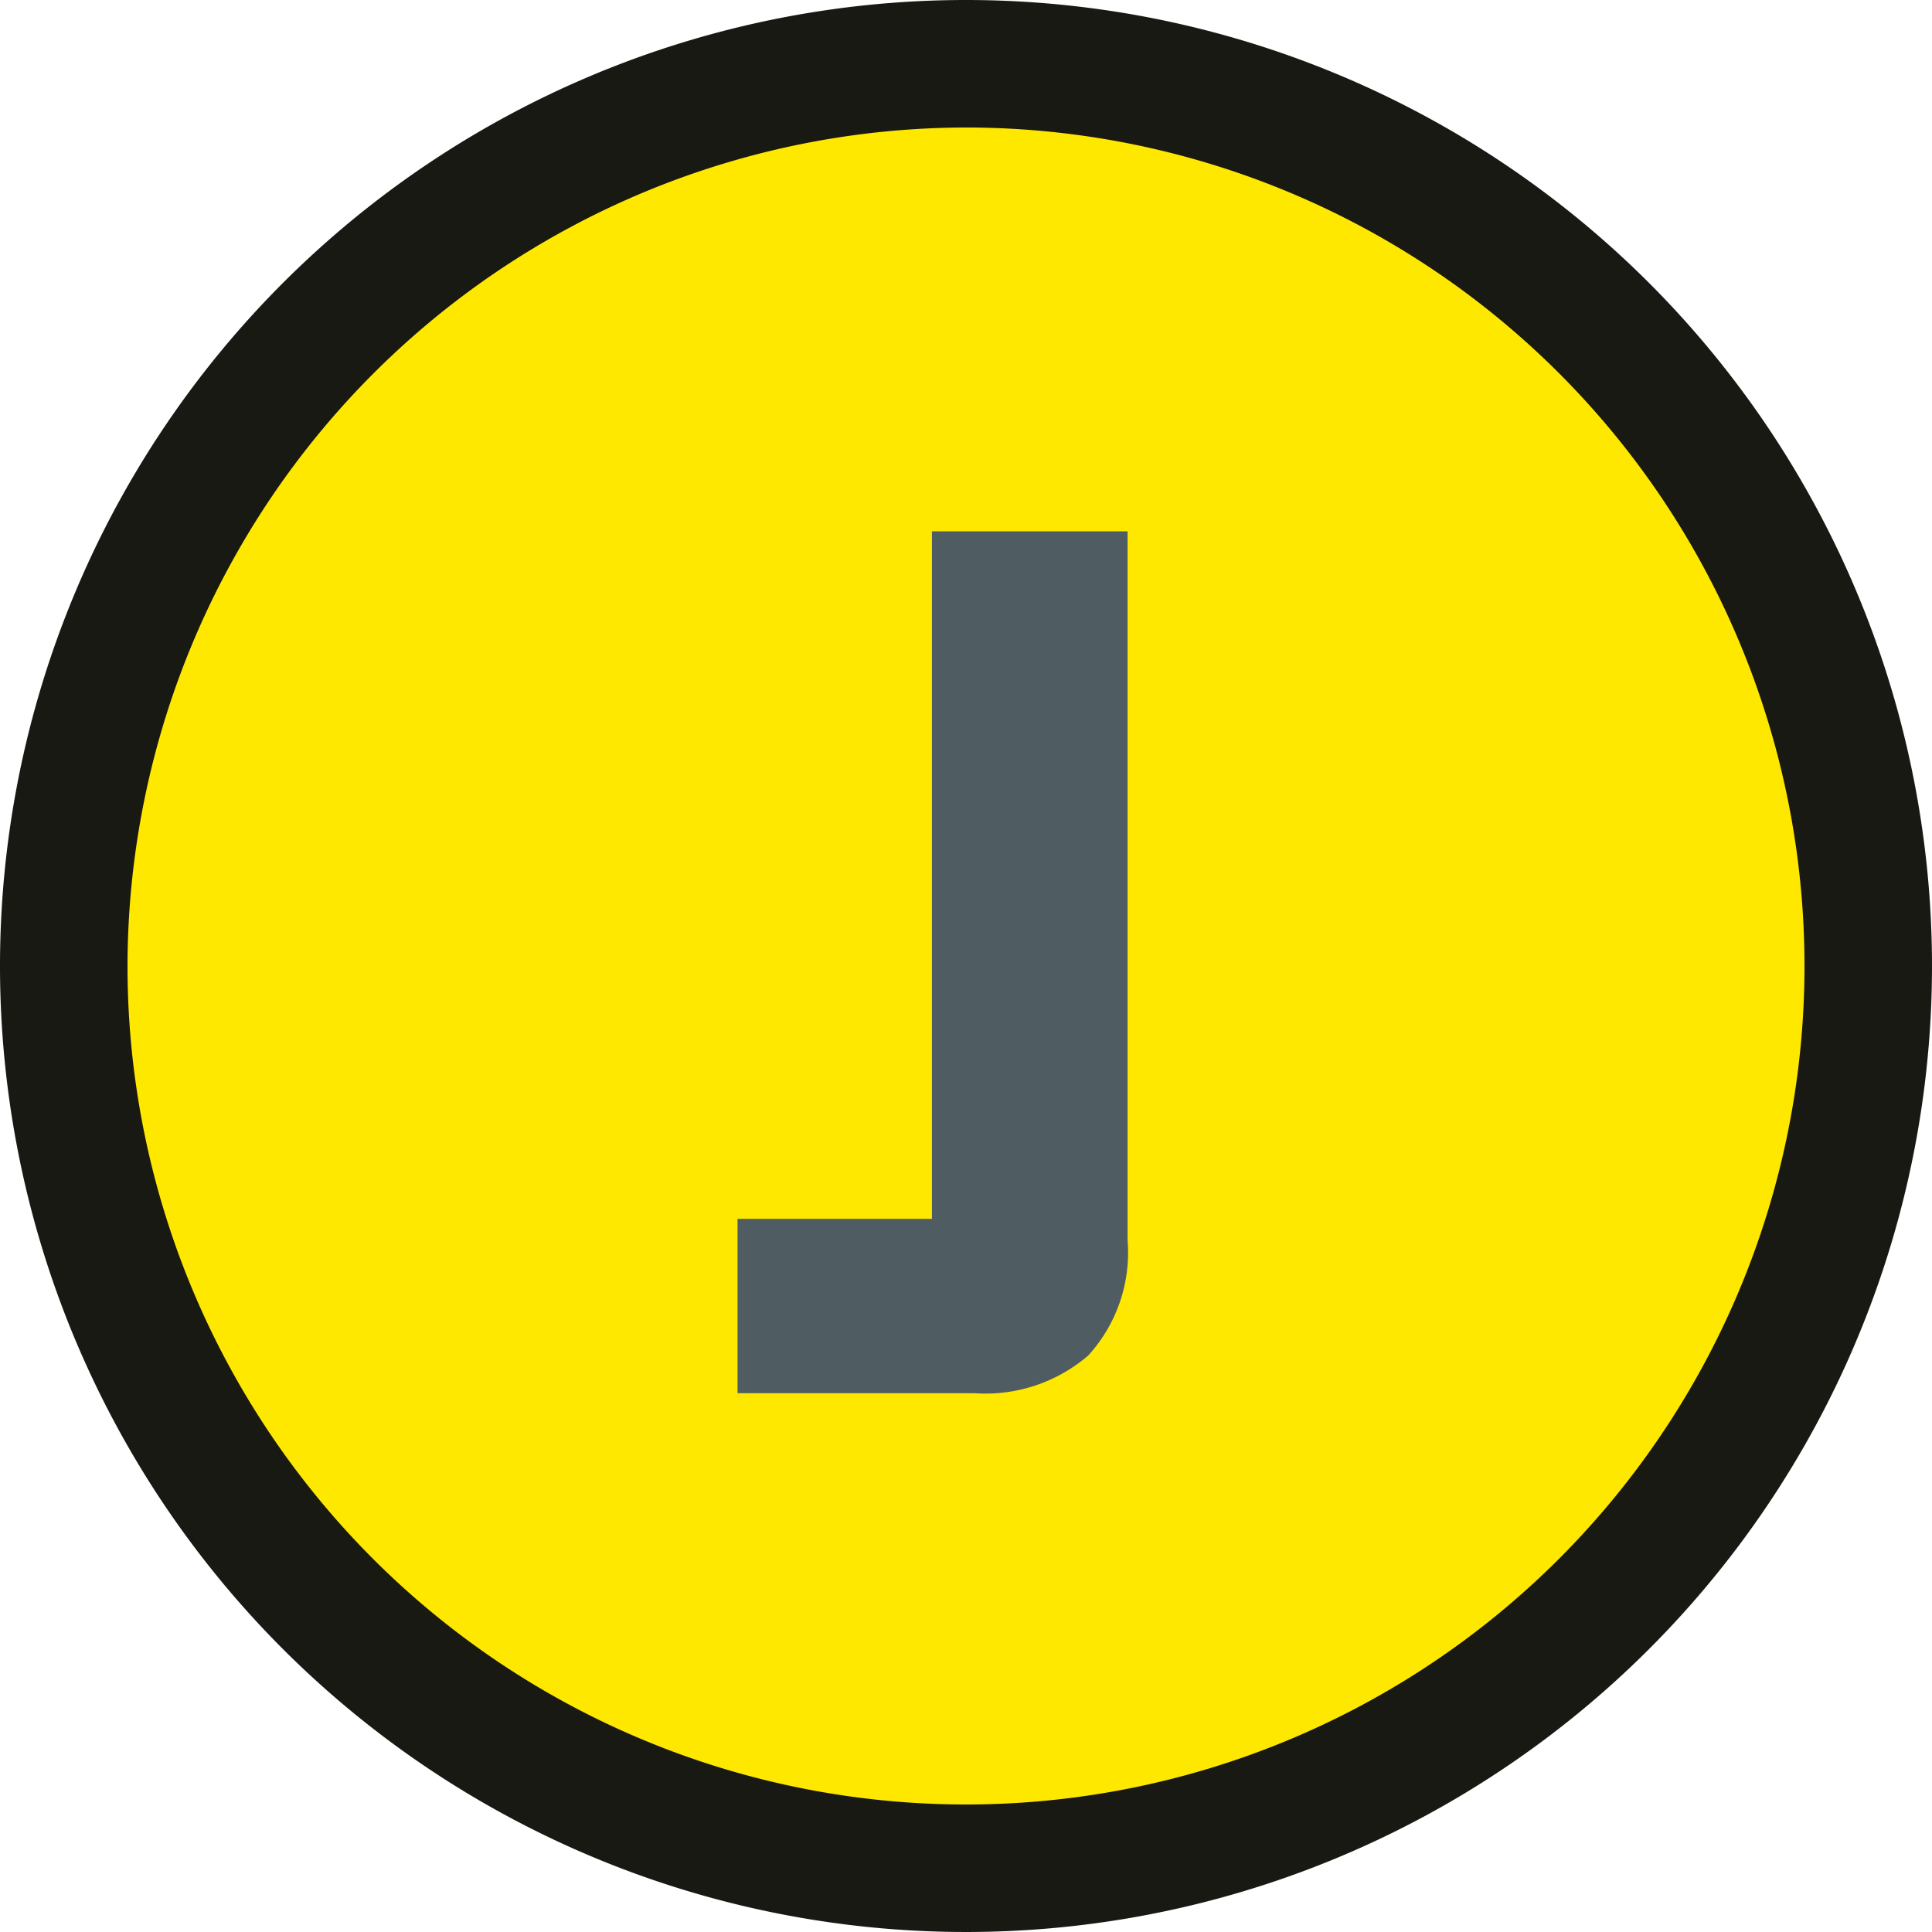
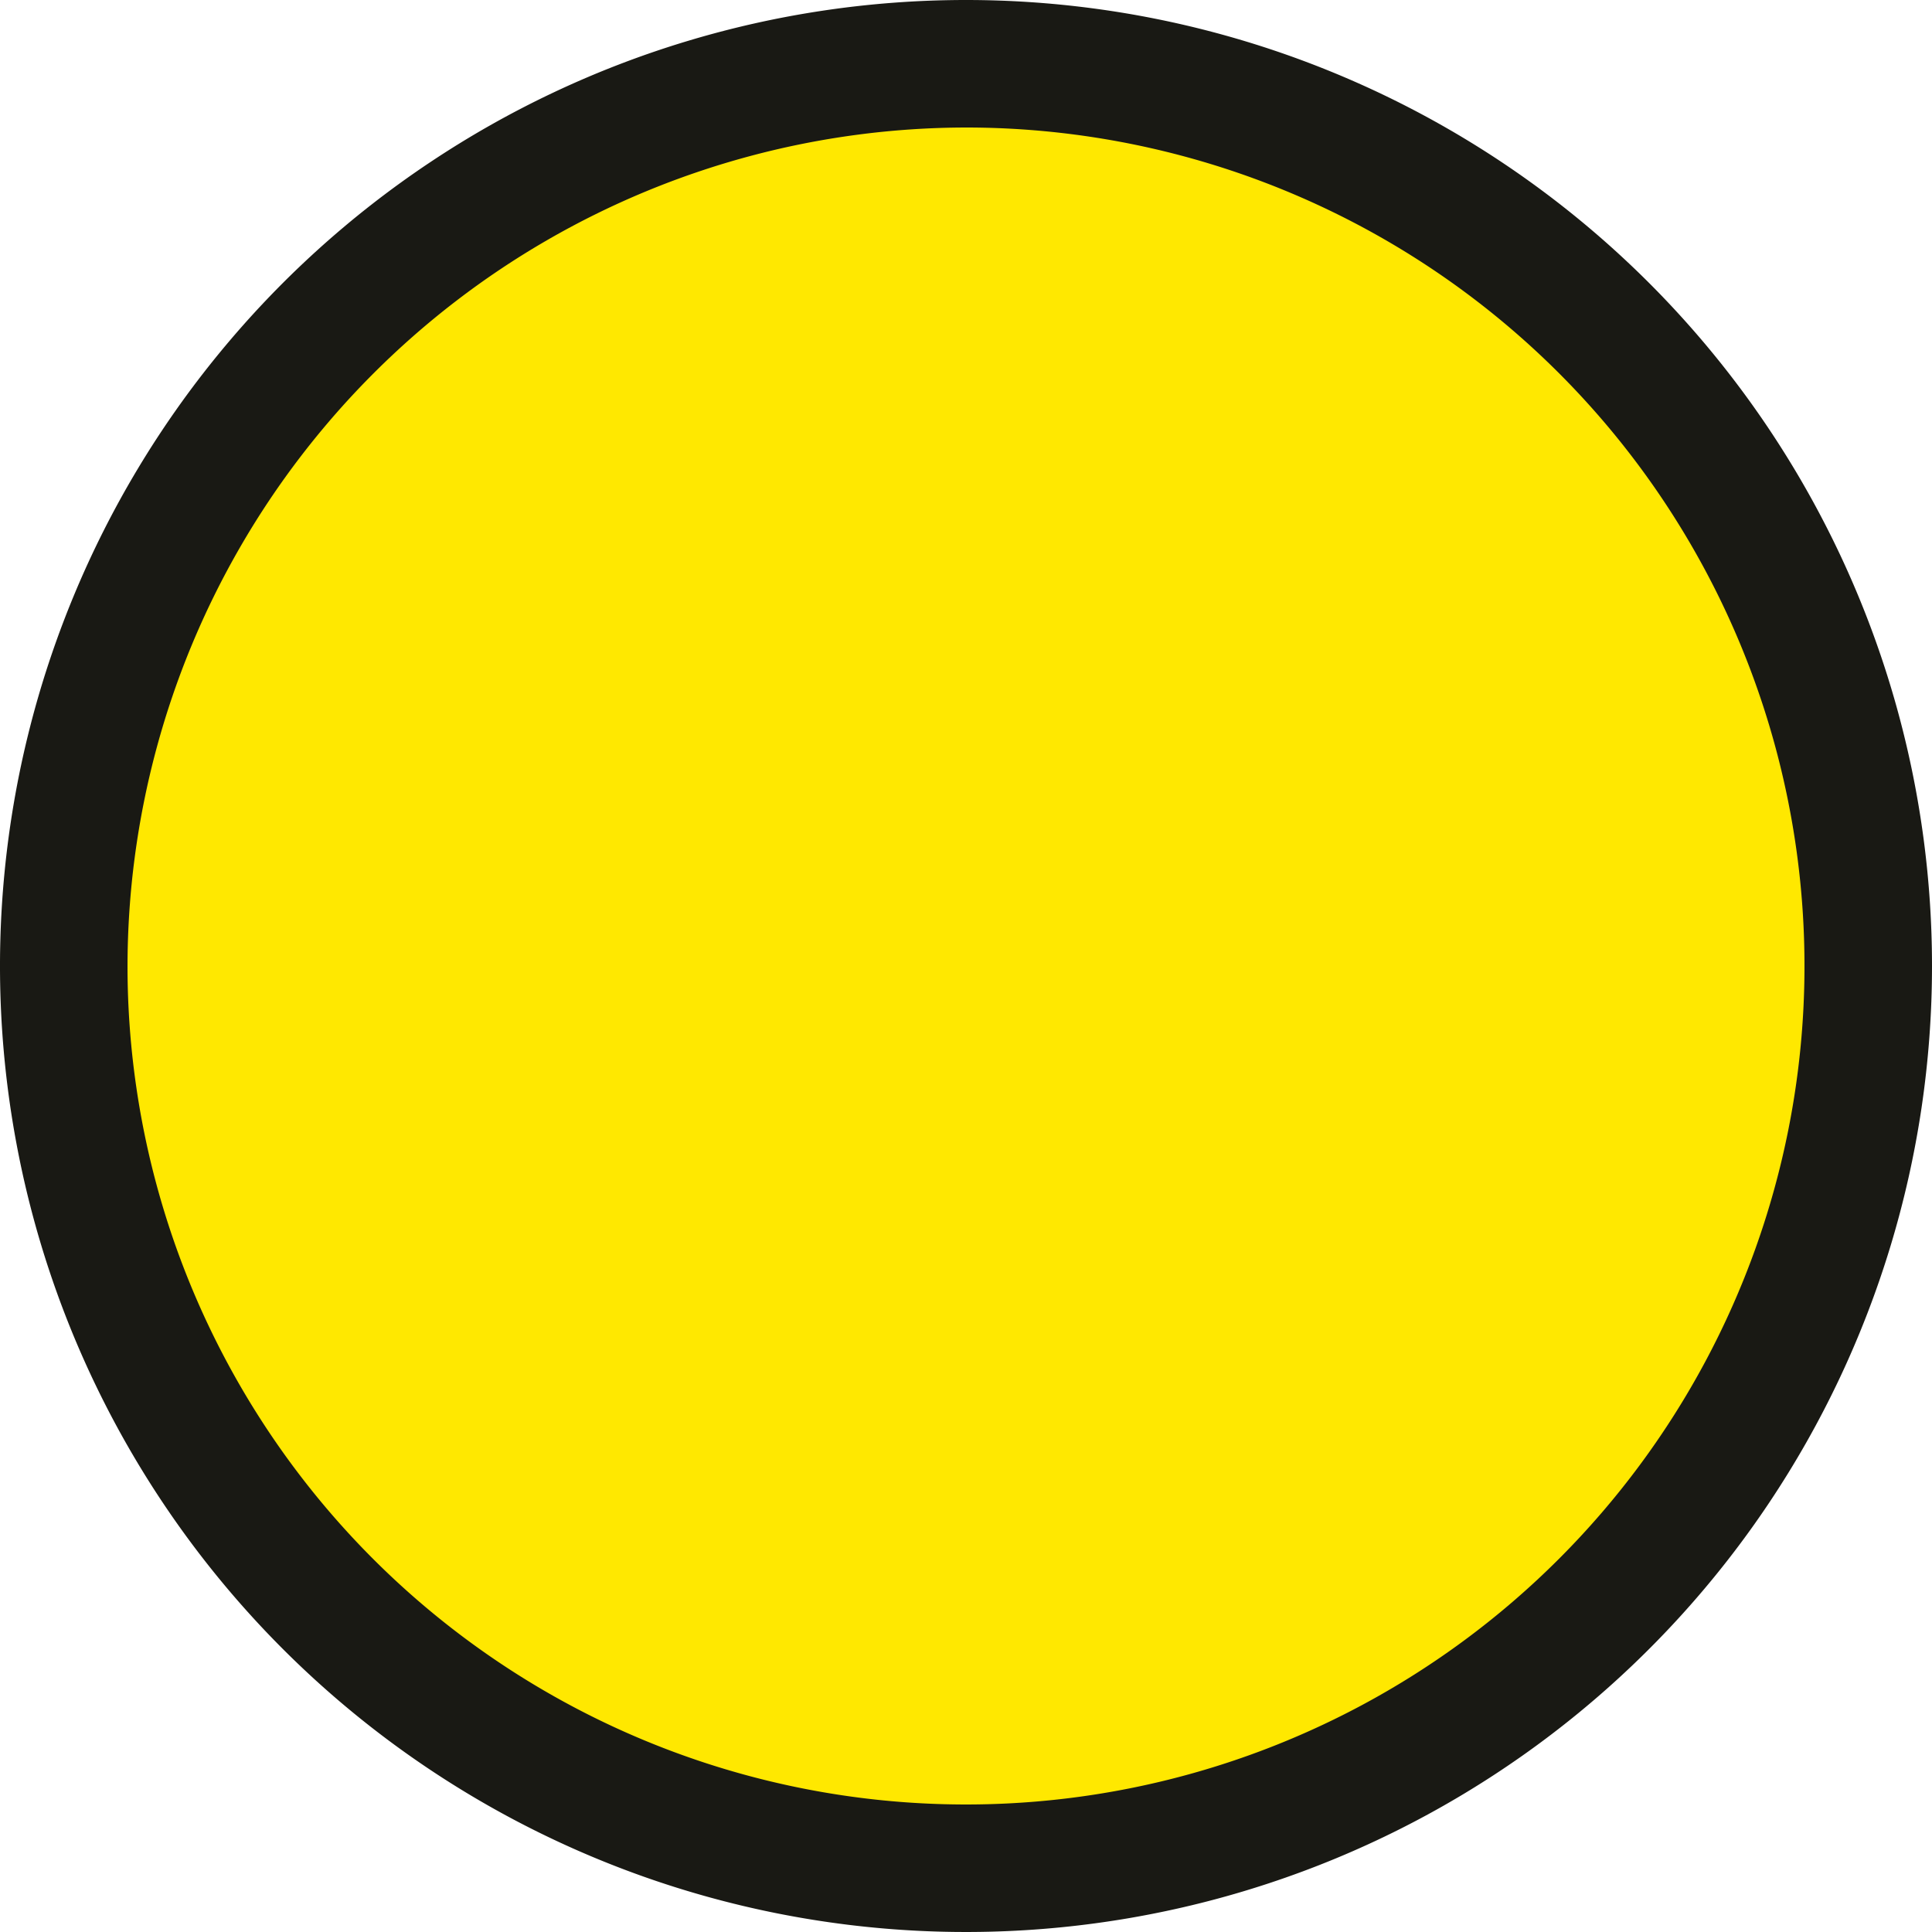
<svg xmlns="http://www.w3.org/2000/svg" viewBox="0 0 80 80">
  <defs>
    <style>.b8333203-1b2e-41f5-973f-bc3e0178f997{fill:#ffe800;}.bc2a8362-b26e-4eae-8647-a490a2d25dce{fill:#191914;}.e837ff2c-930f-4dc8-a022-7c7bf643f3f6{fill:#4f5c61;}</style>
  </defs>
  <title>grafikelemente__01-1</title>
  <g id="aec852a1-4afb-4274-be41-9a4a07551bbc" data-name="Ebene 2">
    <circle class="b8333203-1b2e-41f5-973f-bc3e0178f997" cx="40" cy="40" r="37.36" />
    <path class="bc2a8362-b26e-4eae-8647-a490a2d25dce" d="M40,5.28A34.72,34.72,0,1,1,5.28,40,34.77,34.77,0,0,1,40,5.28M40,0A40,40,0,1,0,80,40,40,40,0,0,0,40,0Z" />
-     <path class="e837ff2c-930f-4dc8-a022-7c7bf643f3f6" d="M30.54,57.69V50.47h8.05V22h8.1V51.35a6.32,6.32,0,0,1-1.63,4.78,6.53,6.53,0,0,1-4.71,1.56Z" />
  </g>
</svg>